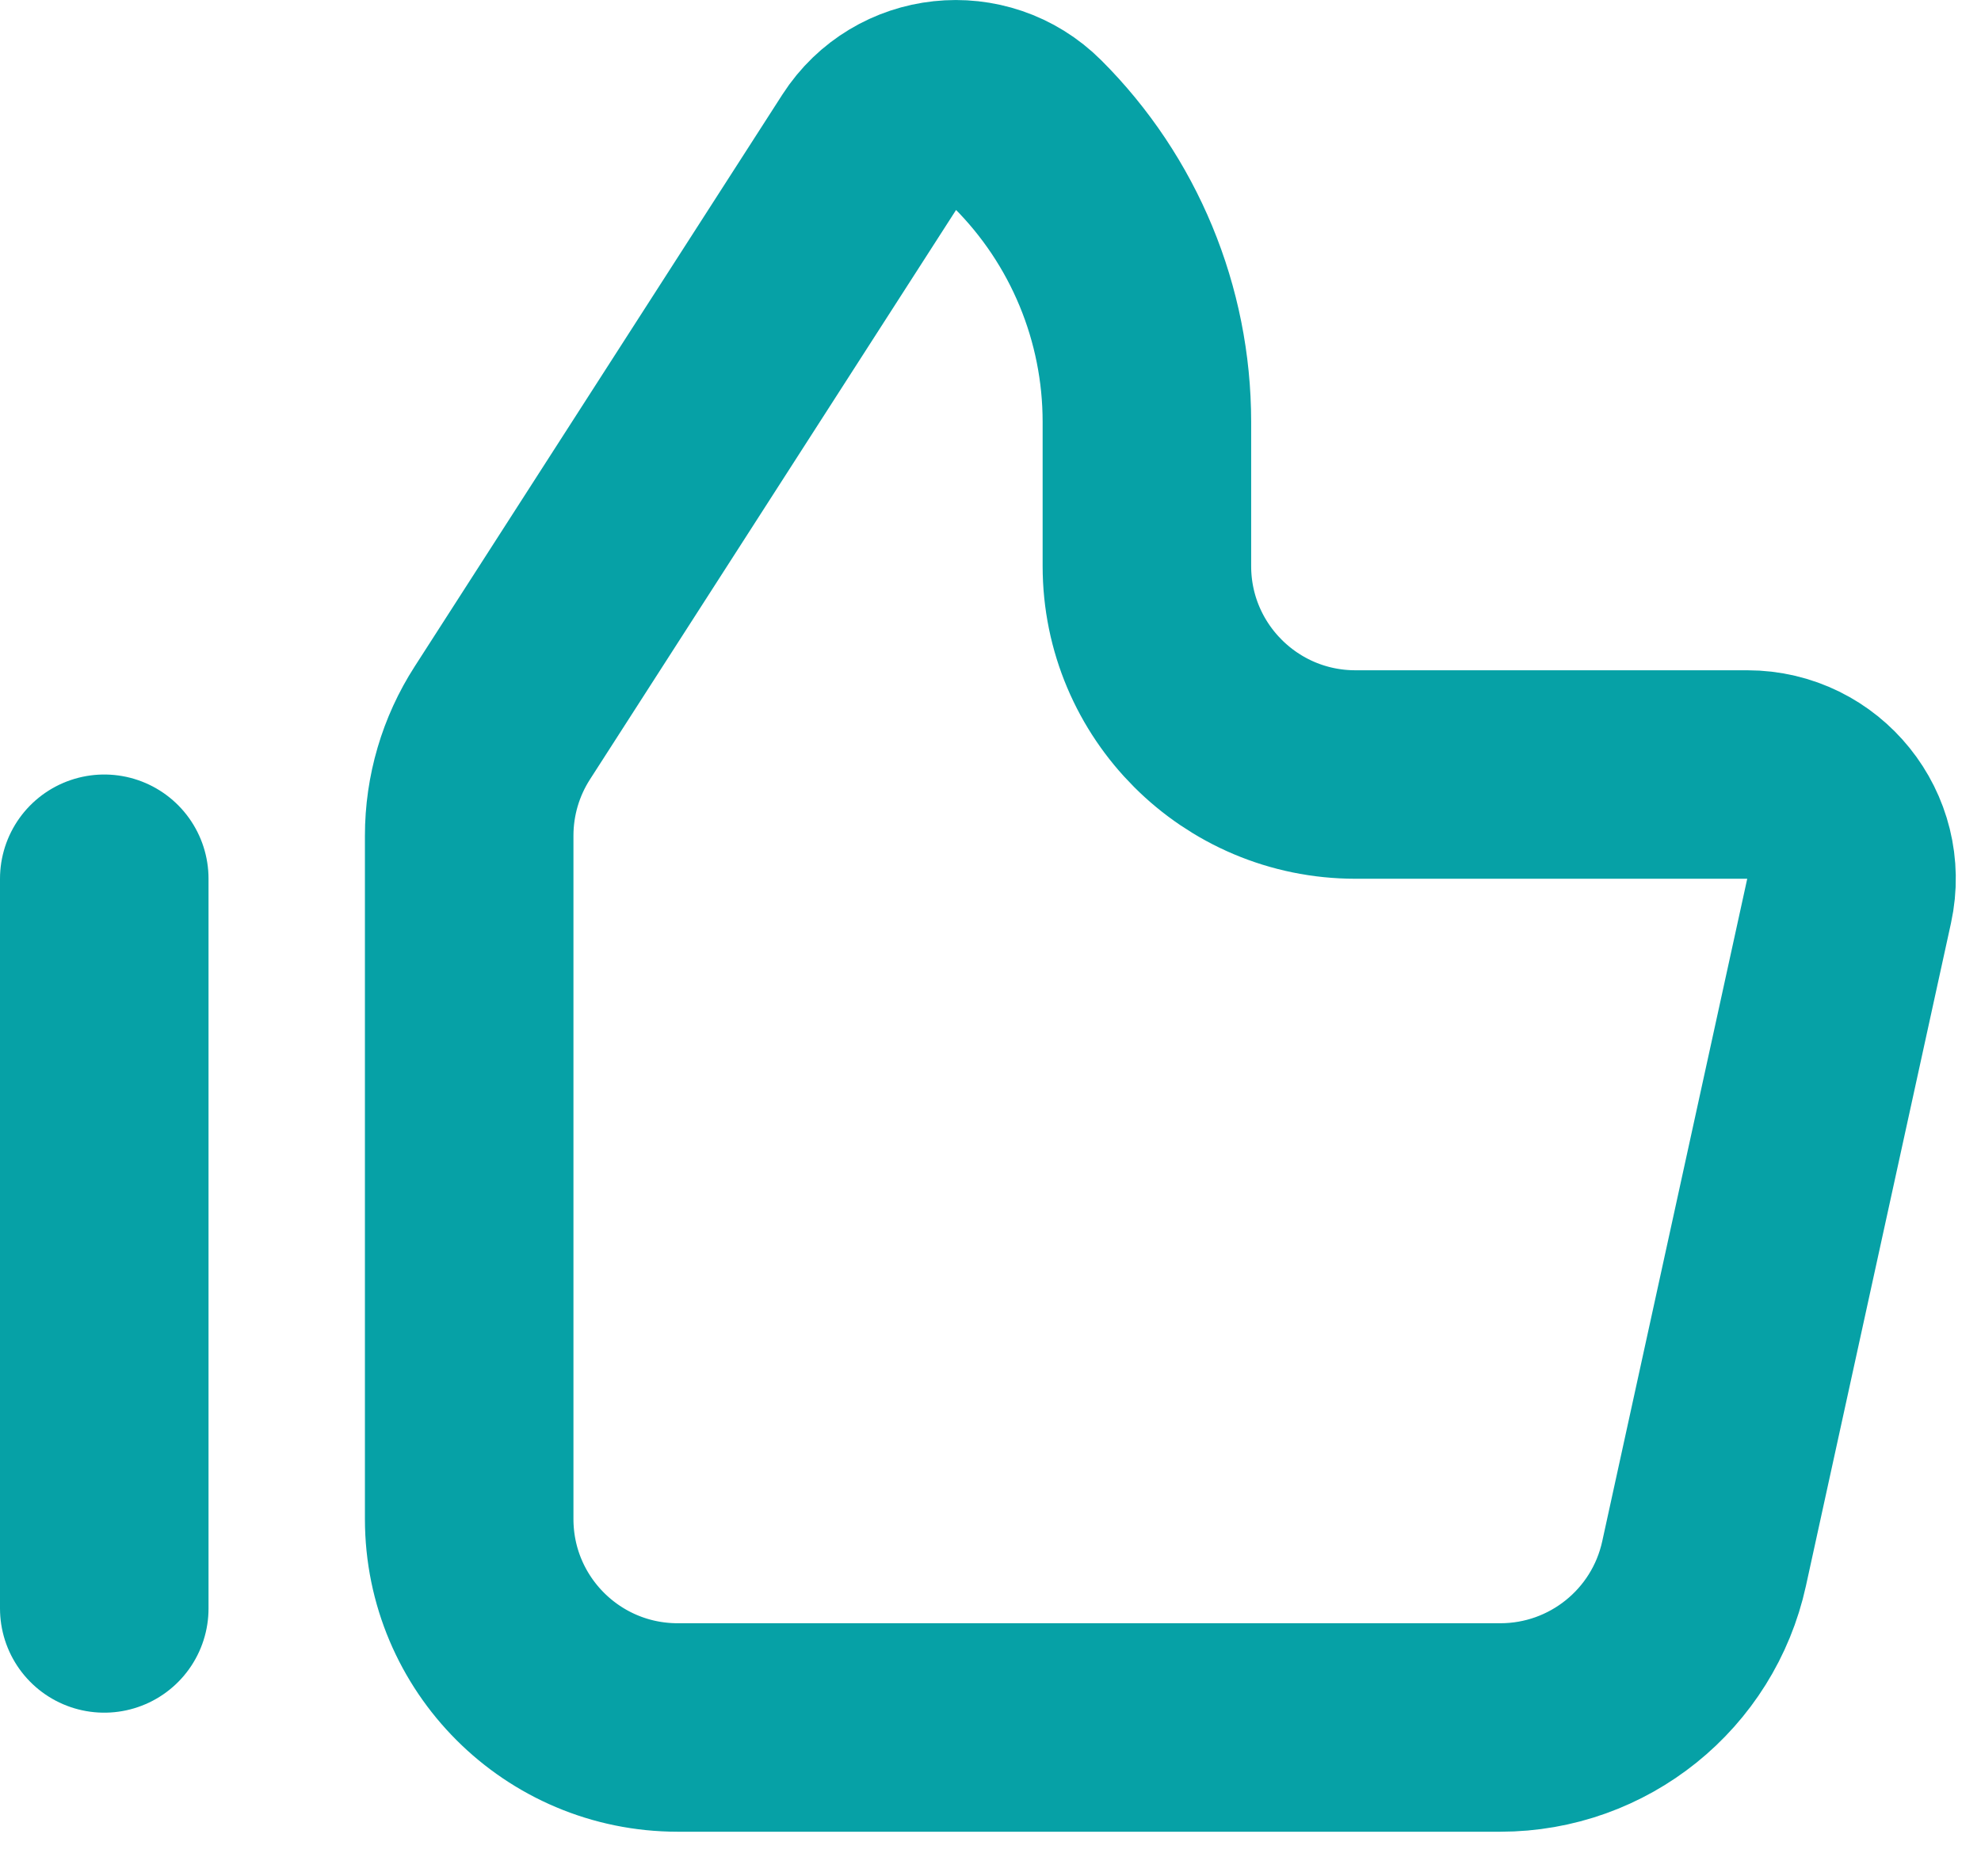
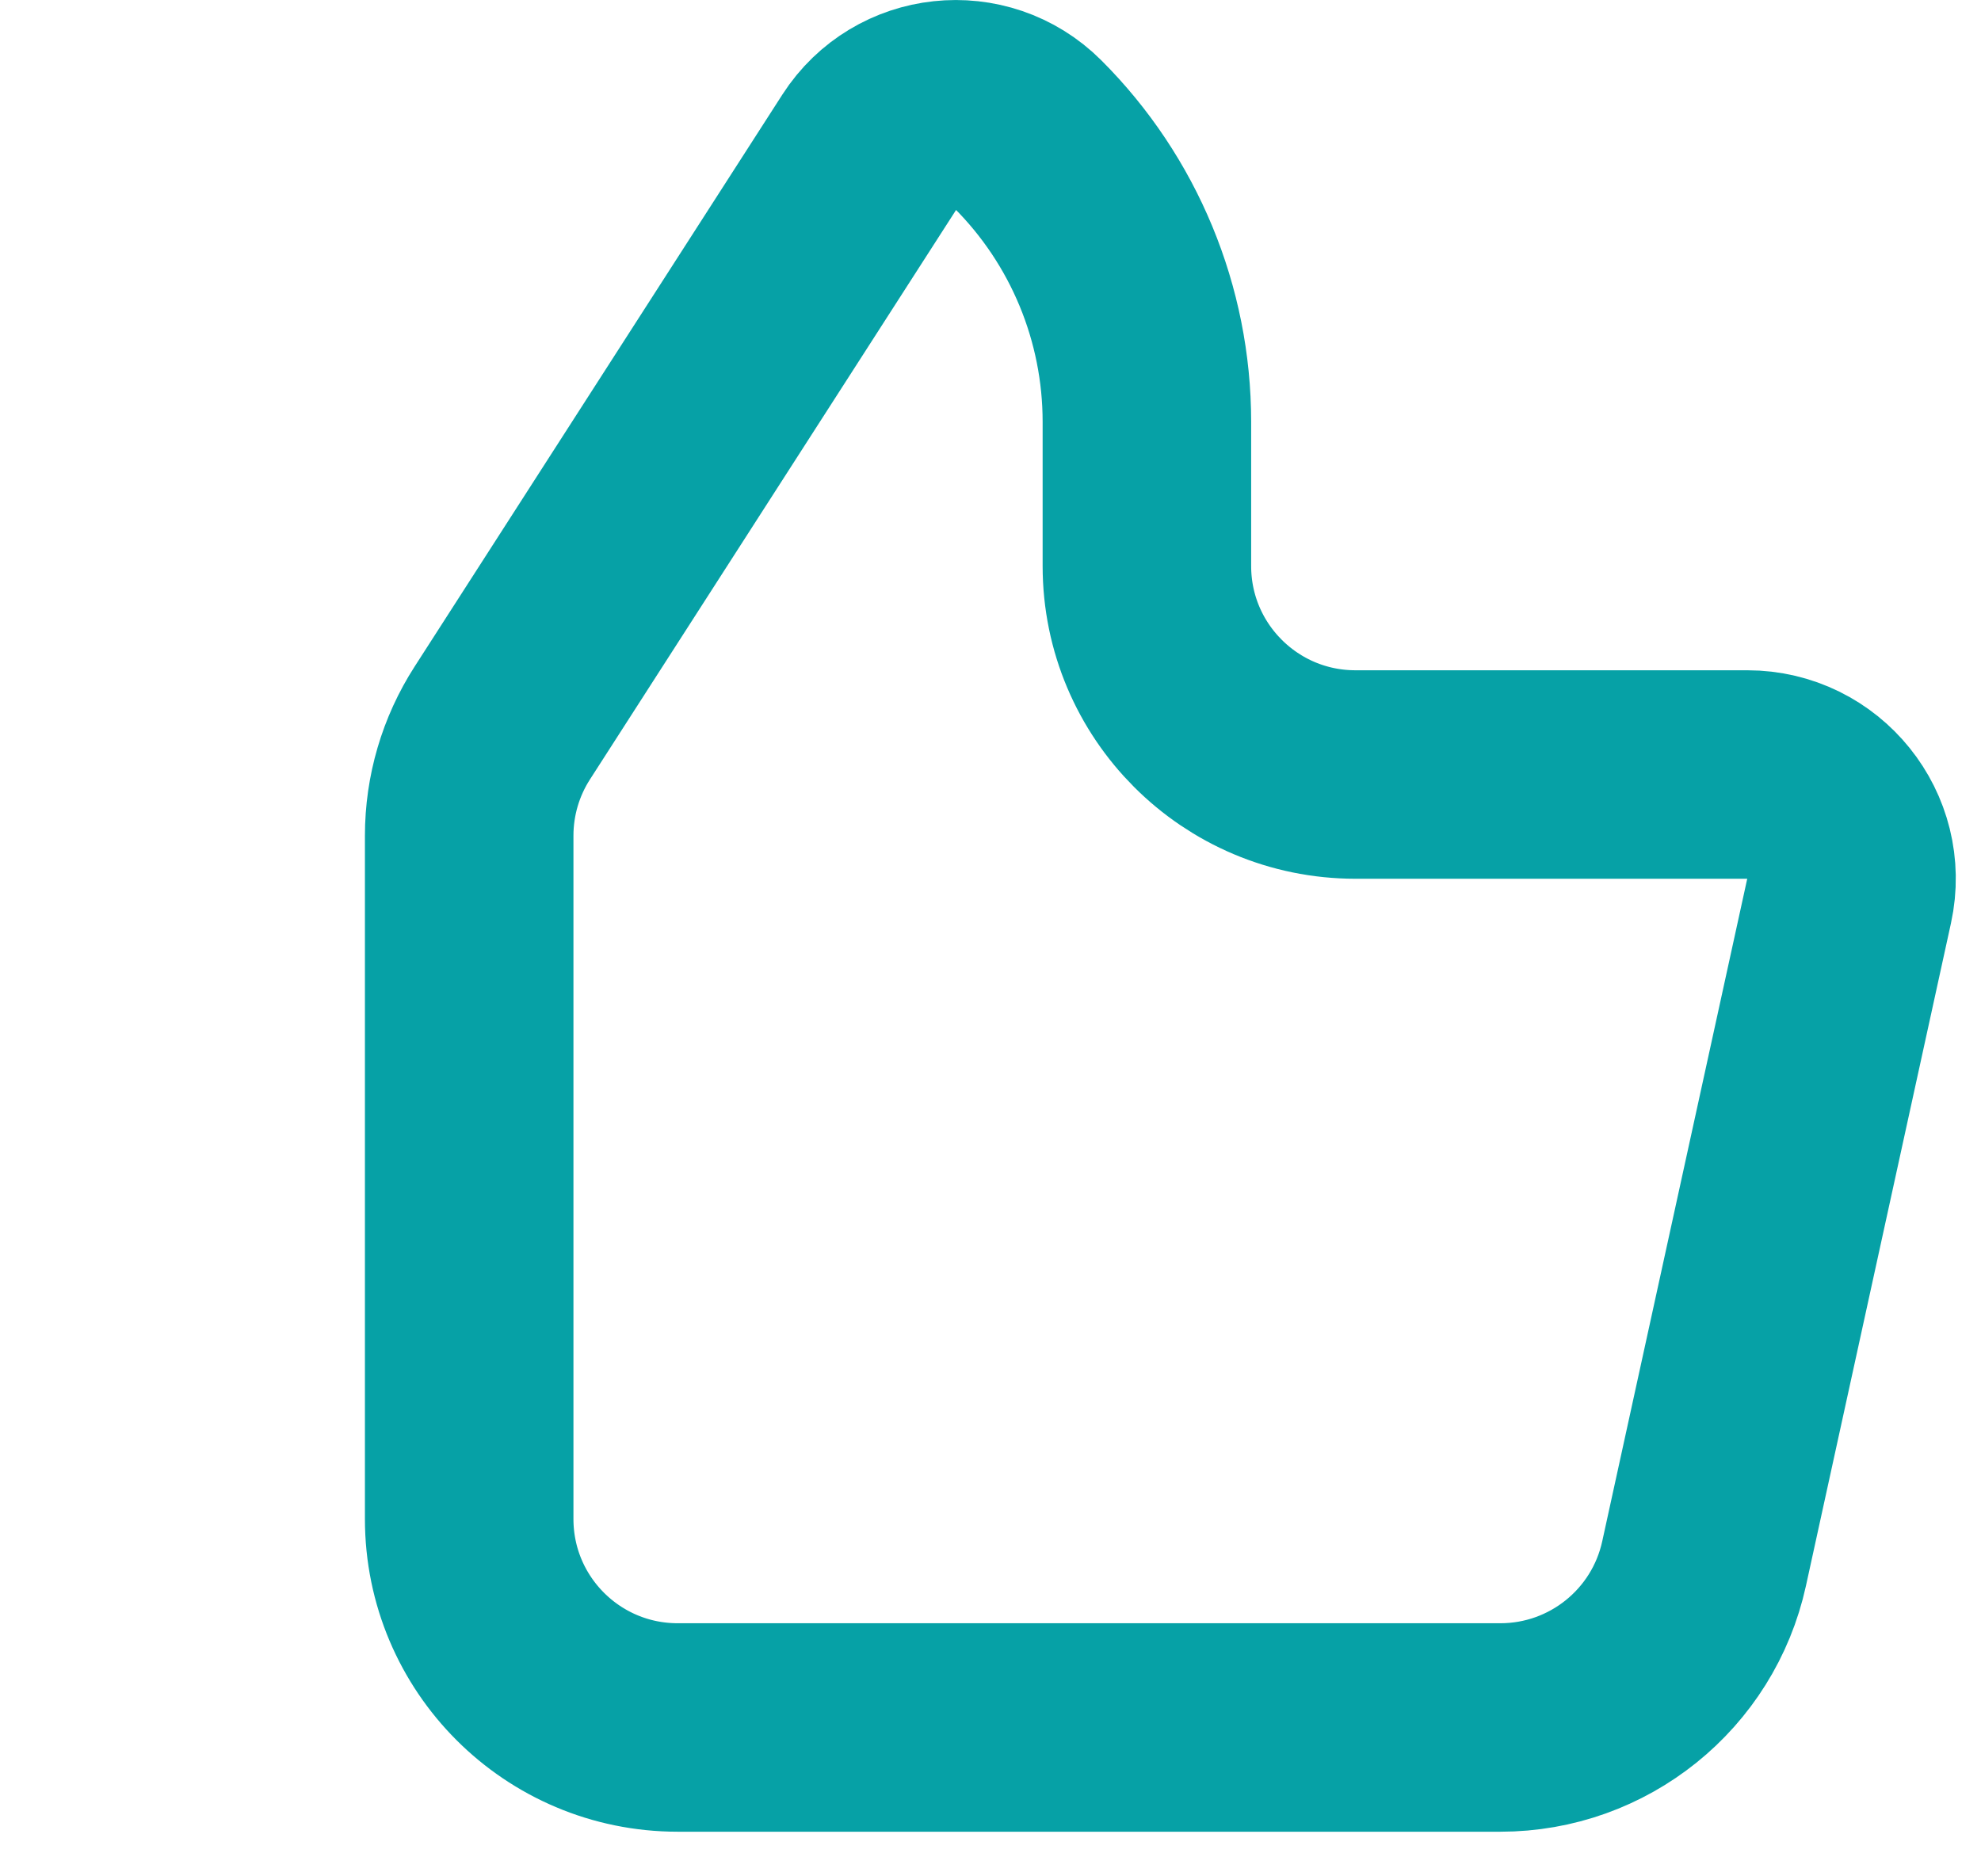
<svg xmlns="http://www.w3.org/2000/svg" width="19" height="18" viewBox="0 0 19 18" fill="none">
-   <path d="M1 8.43L1 15.43M4.5 8.017V14.572C4.5 15.677 5.395 16.572 6.5 16.572H14.39C15.33 16.572 16.143 15.918 16.344 15L17.735 8.643C17.871 8.02 17.396 7.43 16.758 7.43H13C11.895 7.43 11 6.534 11 5.43V4.047C11 3.011 10.589 2.018 9.856 1.286C9.416 0.846 8.682 0.925 8.345 1.448L4.818 6.935C4.61 7.258 4.5 7.633 4.5 8.017Z" stroke="#06A1A6" stroke-width="2" stroke-linecap="round" />
+   <path d="M1 8.43M4.5 8.017V14.572C4.5 15.677 5.395 16.572 6.5 16.572H14.39C15.33 16.572 16.143 15.918 16.344 15L17.735 8.643C17.871 8.02 17.396 7.43 16.758 7.43H13C11.895 7.43 11 6.534 11 5.43V4.047C11 3.011 10.589 2.018 9.856 1.286C9.416 0.846 8.682 0.925 8.345 1.448L4.818 6.935C4.61 7.258 4.5 7.633 4.5 8.017Z" stroke="#06A1A6" stroke-width="2" stroke-linecap="round" />
</svg>